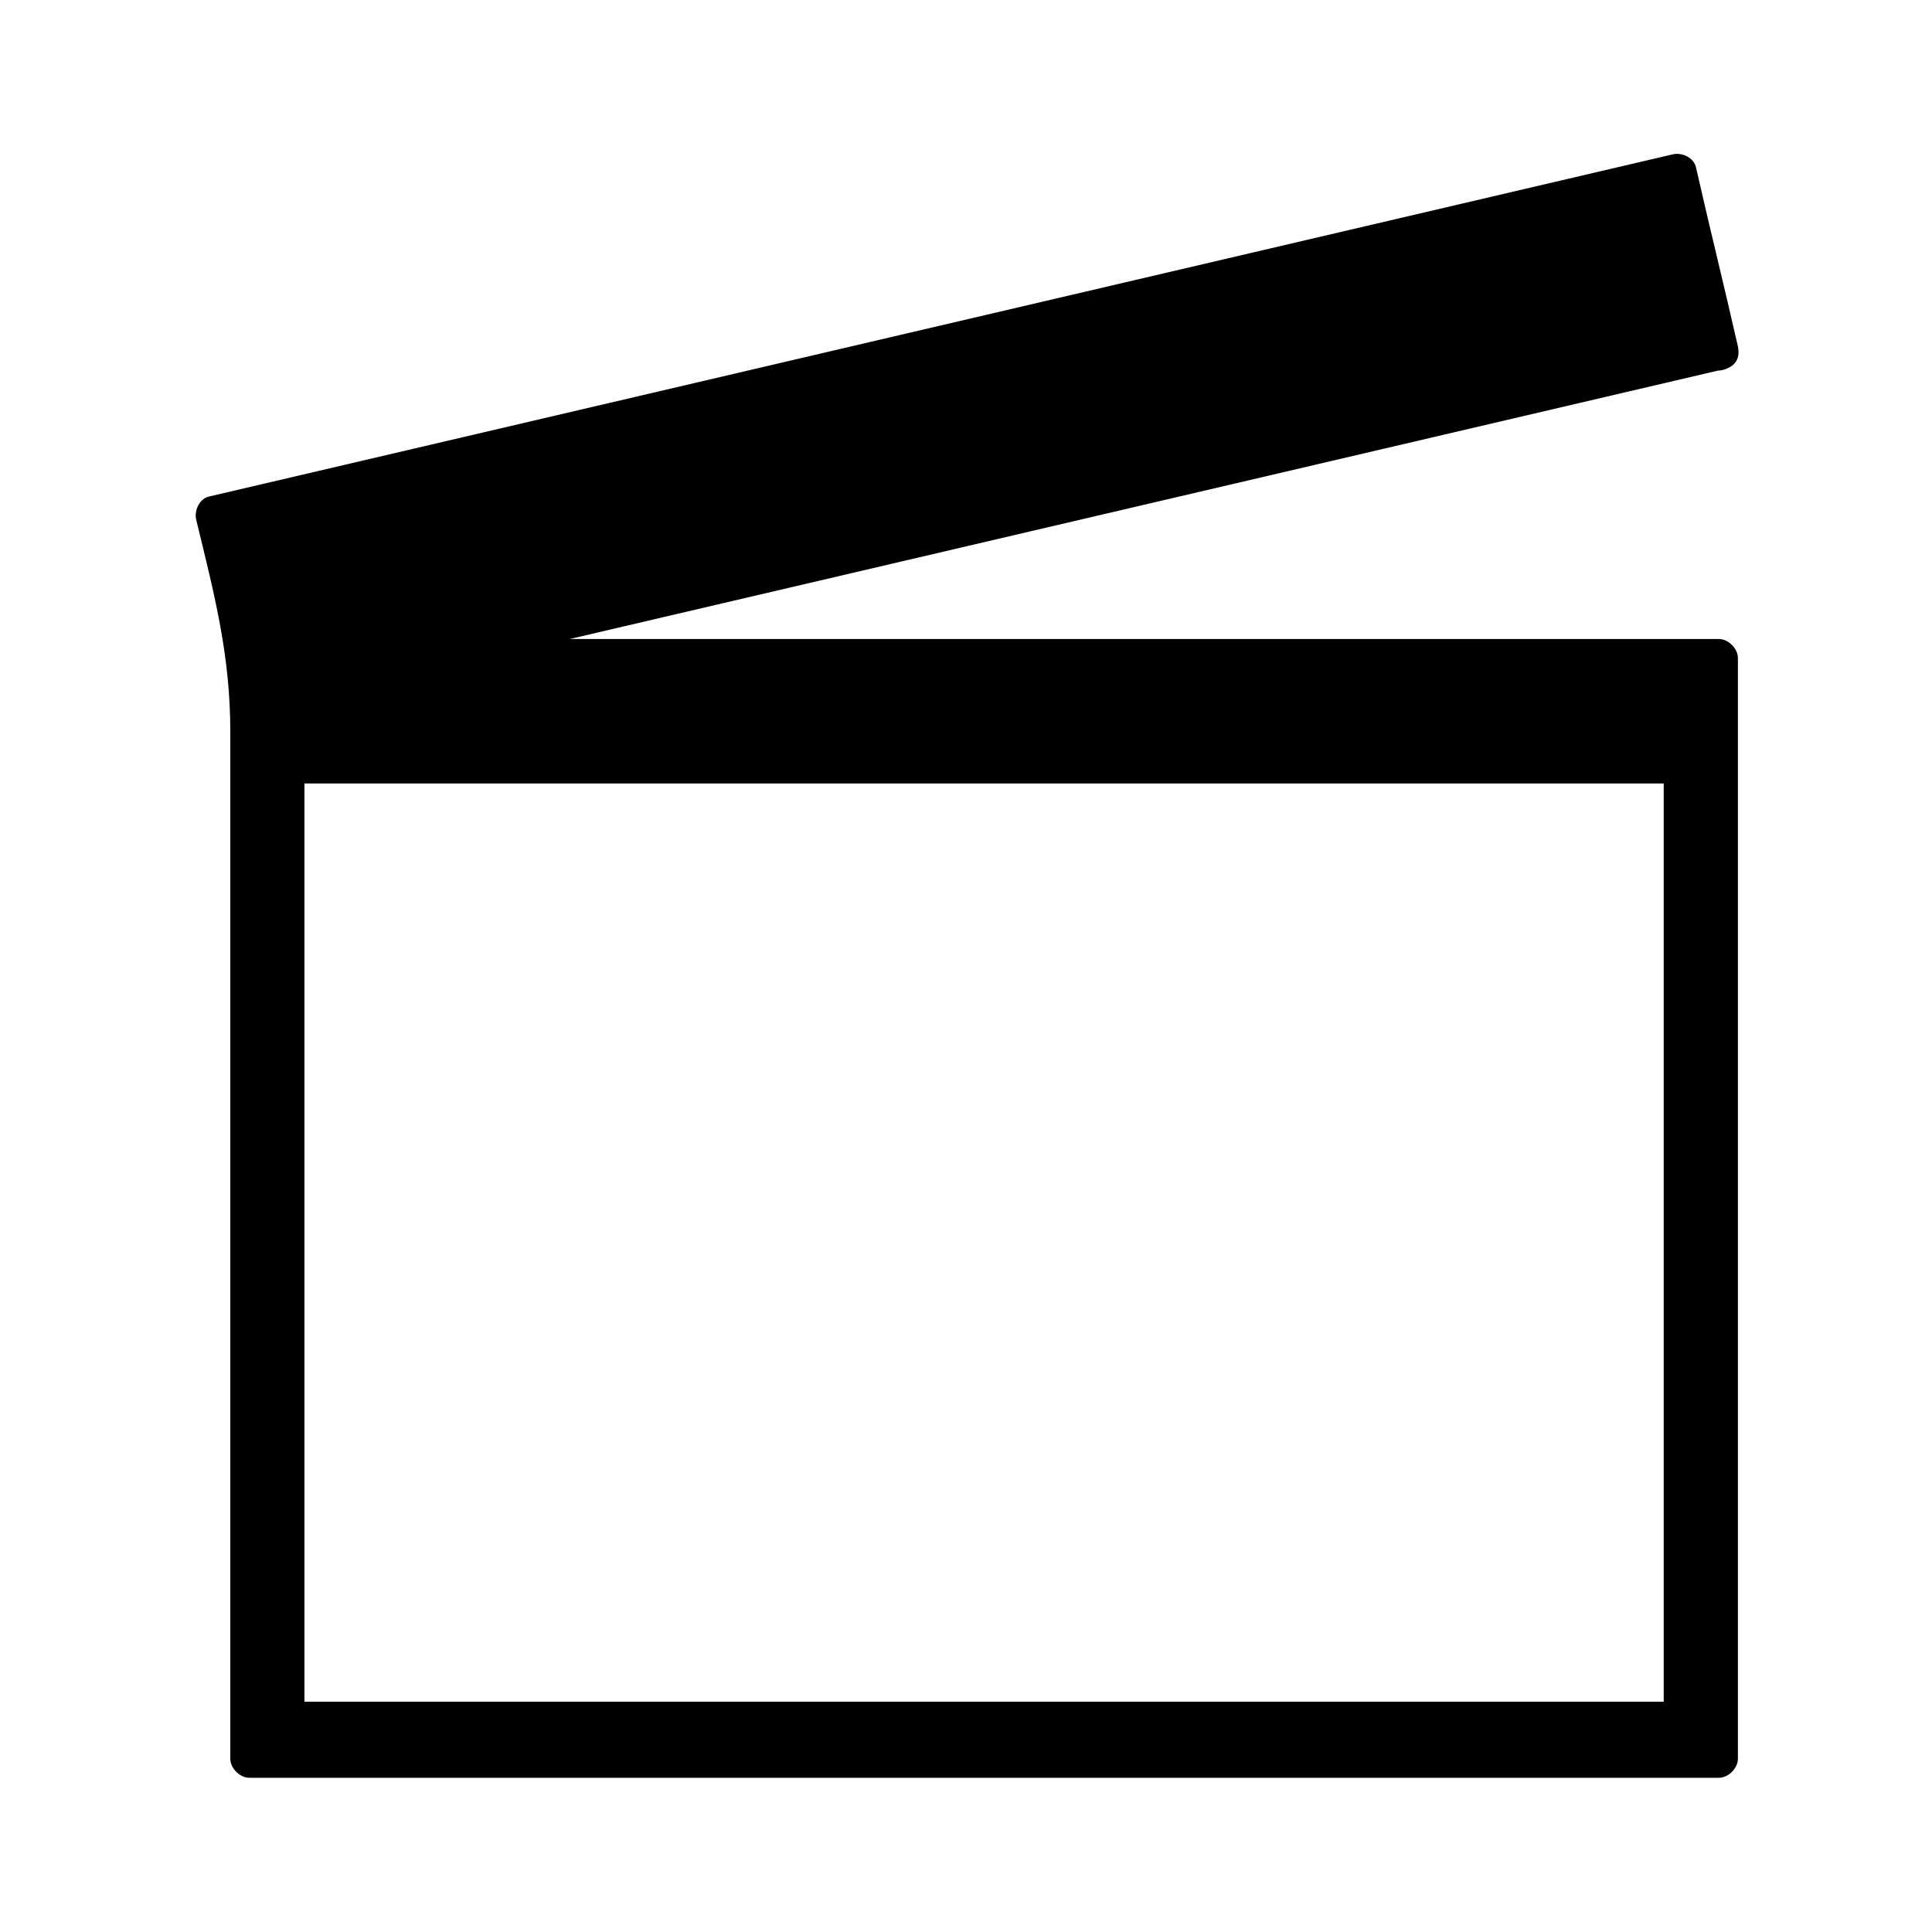
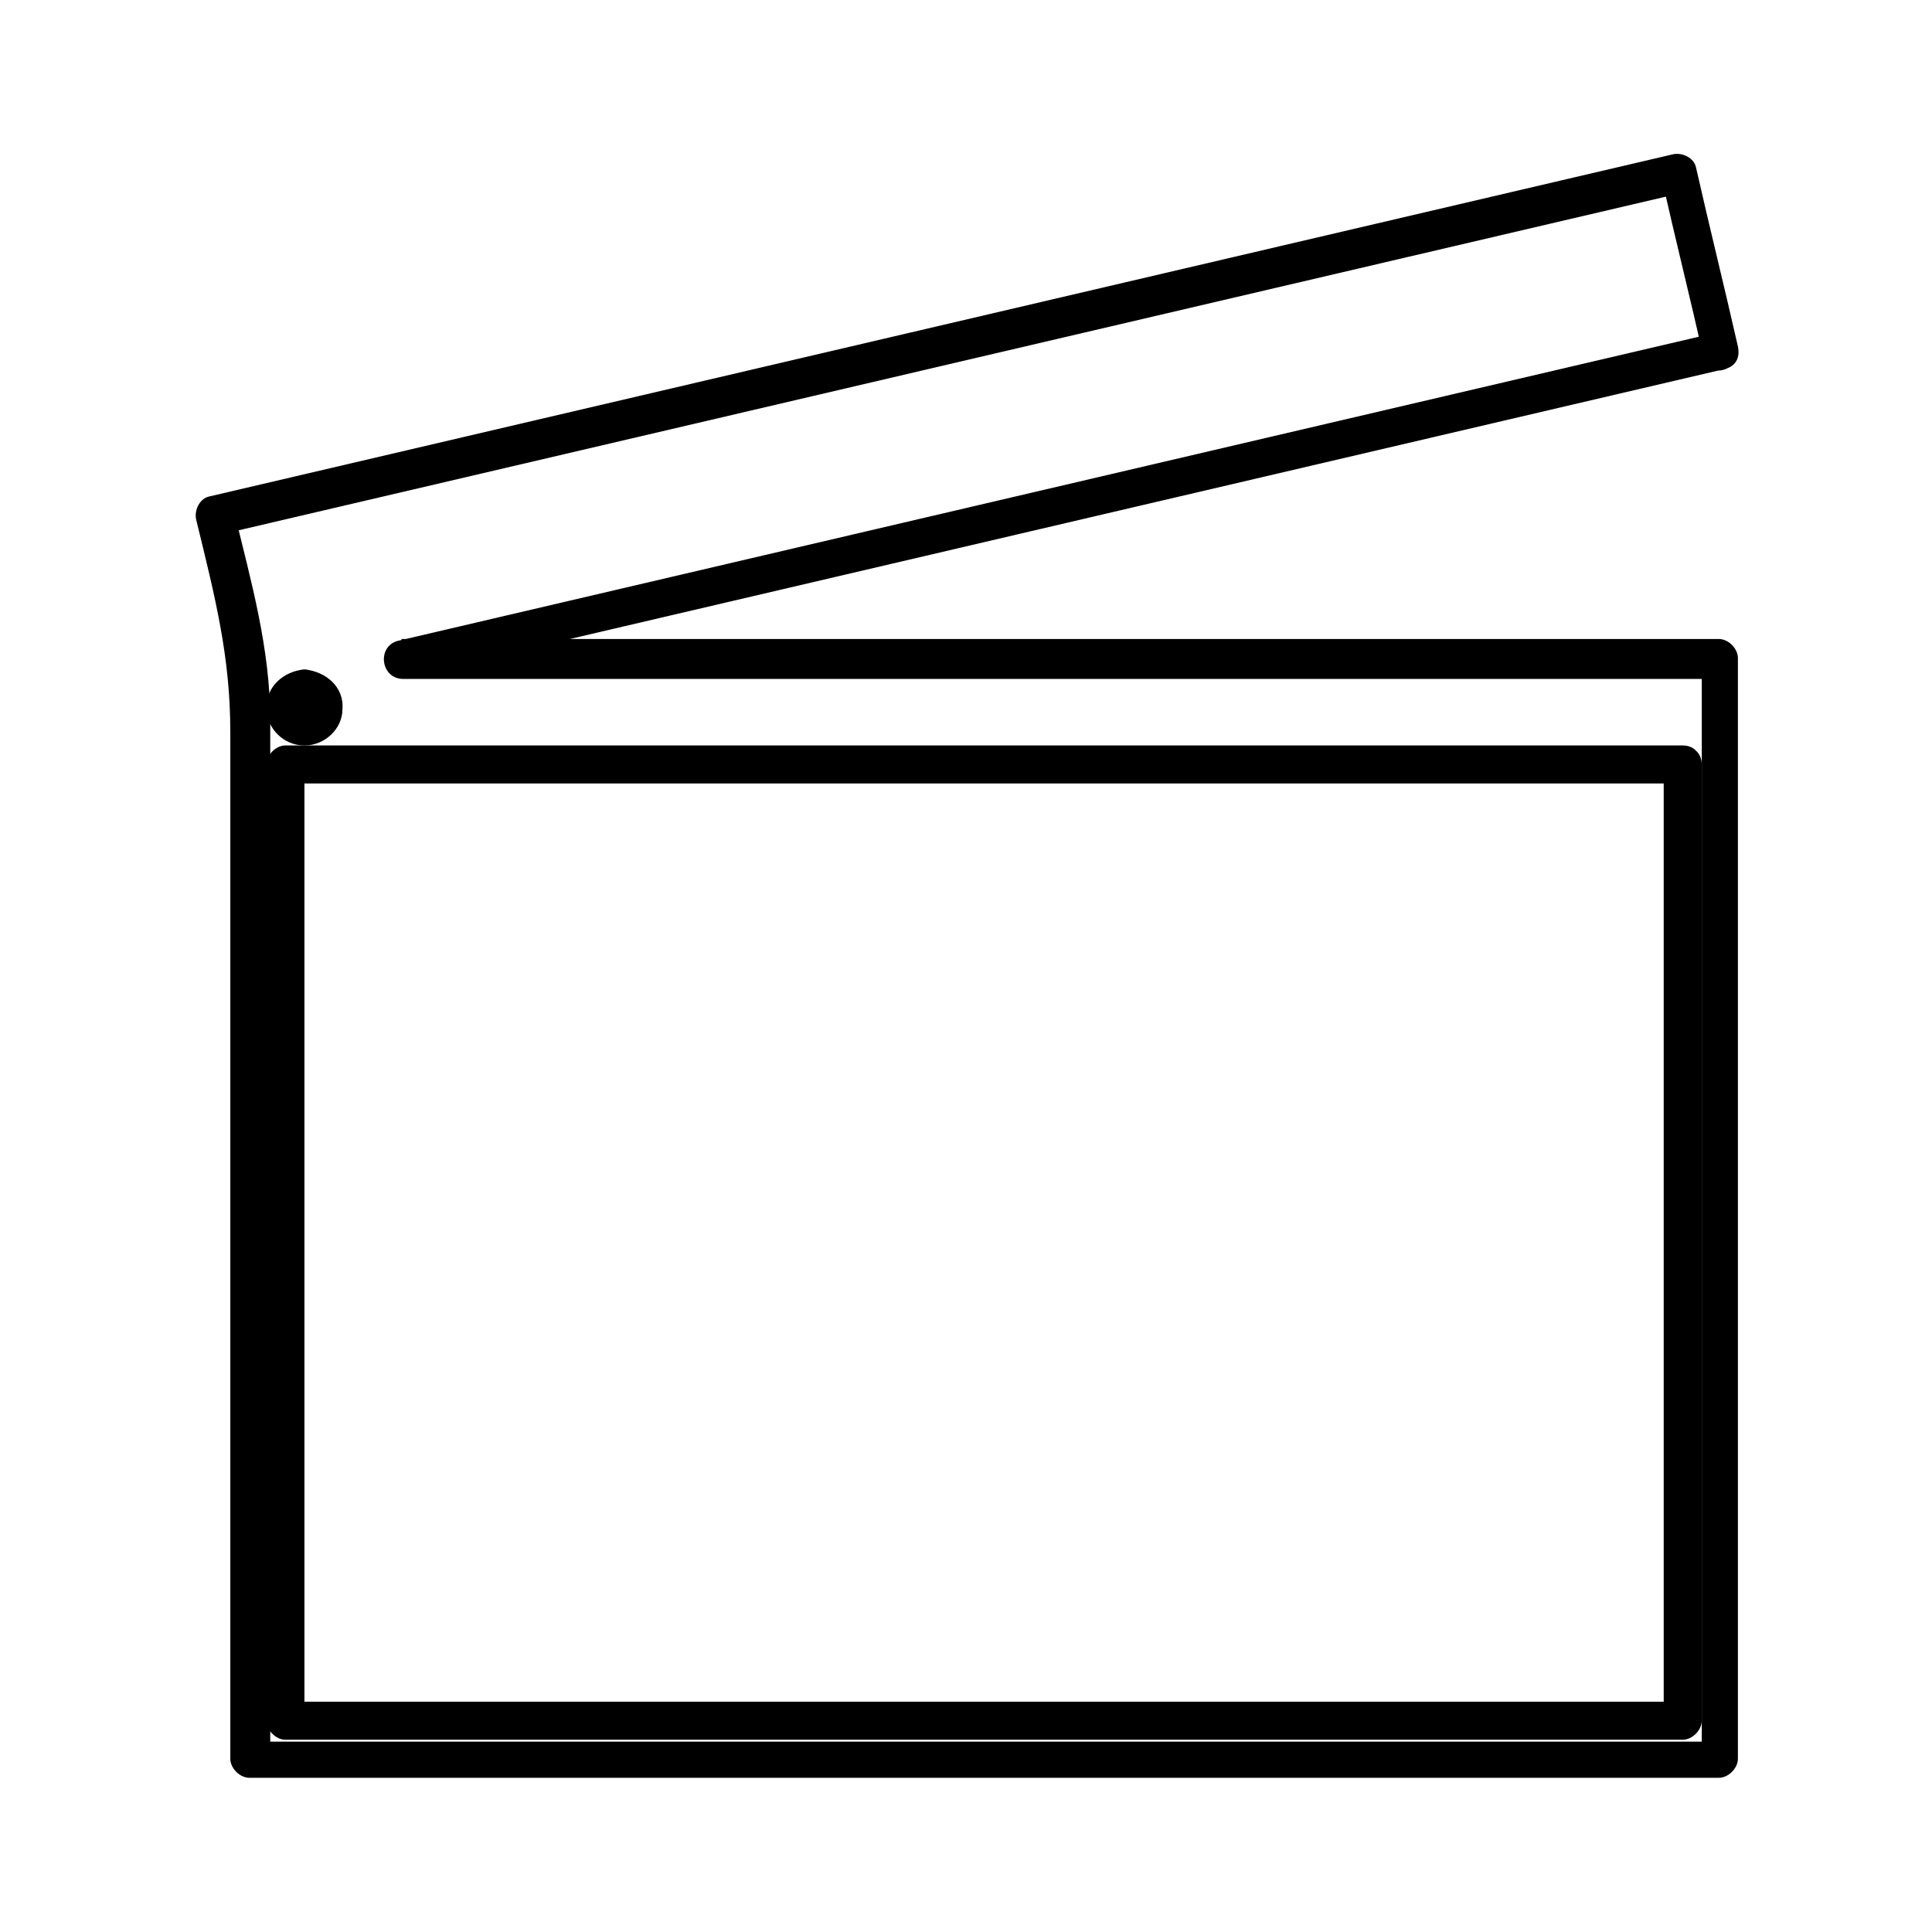
<svg xmlns="http://www.w3.org/2000/svg" fill="#000000" width="800px" height="800px" version="1.1" viewBox="144 144 512 512">
  <g>
-     <path d="m599.51 237.27-11.082-47.359-387.93 90.688 9.574 40.305v289.69h389.45l-0.004-291.71h-349.14zm-374.84 89.172c3.023 0 5.039 2.016 5.039 5.039 0 3.023-2.016 5.039-5.039 5.039s-5.039-2.016-5.039-5.039c0-2.519 2.519-5.039 5.039-5.039zm365.26 20.152v253.42h-370.3v-253.42z" />
    <path d="m604.55 235.76c-3.527-15.617-7.559-31.738-11.082-47.359-0.504-2.519-3.527-4.031-6.047-3.527-129.48 30.23-258.45 60.457-387.93 90.688-2.519 0.504-4.031 3.527-3.527 6.047 5.039 20.656 9.07 36.273 9.07 56.426v97.738 174.32c0 2.519 2.519 5.039 5.039 5.039h389.45c2.519 0 5.039-2.519 5.039-5.039v-291.71c0-2.519-2.519-5.039-5.039-5.039h-349.14c0.504 3.527 1.008 6.551 1.512 10.078 116.38-27.203 232.75-54.41 349.14-81.617 6.551-1.512 3.527-11.082-2.519-9.574-116.38 27.207-232.76 54.41-349.14 81.617-5.543 1.512-4.535 10.078 1.512 10.078h349.14l-5.039-5.039v291.71l5.039-5.039h-389.45l5.039 5.039v-179.36-96.227c0-19.145-5.039-36.777-9.574-55.418-1.008 2.016-2.519 4.031-3.527 6.047 129.48-30.23 258.45-60.457 387.93-90.688-2.016-1.008-4.031-2.519-6.047-3.527 3.527 15.617 7.559 31.738 11.082 47.359 0.508 6.043 10.582 3.523 9.074-3.023z" />
    <path d="m224.67 331.48c0.504 0 0 0 0 0 2.519 0 5.039-2.016 5.039-5.039 0-2.519-2.519-5.039-5.039-5.039-5.543 0.504-10.078 4.535-10.078 10.078s4.535 10.078 10.078 10.078 10.078-4.535 10.078-9.574c0.504-6.047-4.535-10.078-10.078-10.578-2.519 0-5.039 2.519-5.039 5.039 0 3.019 2.519 5.035 5.039 5.035z" />
    <path d="m584.9 346.59v253.42c1.512-1.512 3.527-3.527 5.039-5.039h-370.3c1.512 1.512 3.527 3.527 5.039 5.039v-253.42c-1.512 1.512-3.527 3.527-5.039 5.039h370.3c6.551 0 6.551-10.078 0-10.078h-370.3c-2.519 0-5.039 2.519-5.039 5.039v253.42c0 2.519 2.519 5.039 5.039 5.039h370.3c2.519 0 5.039-2.519 5.039-5.039v-253.42c-0.004-6.547-10.078-6.547-10.078 0z" />
  </g>
</svg>